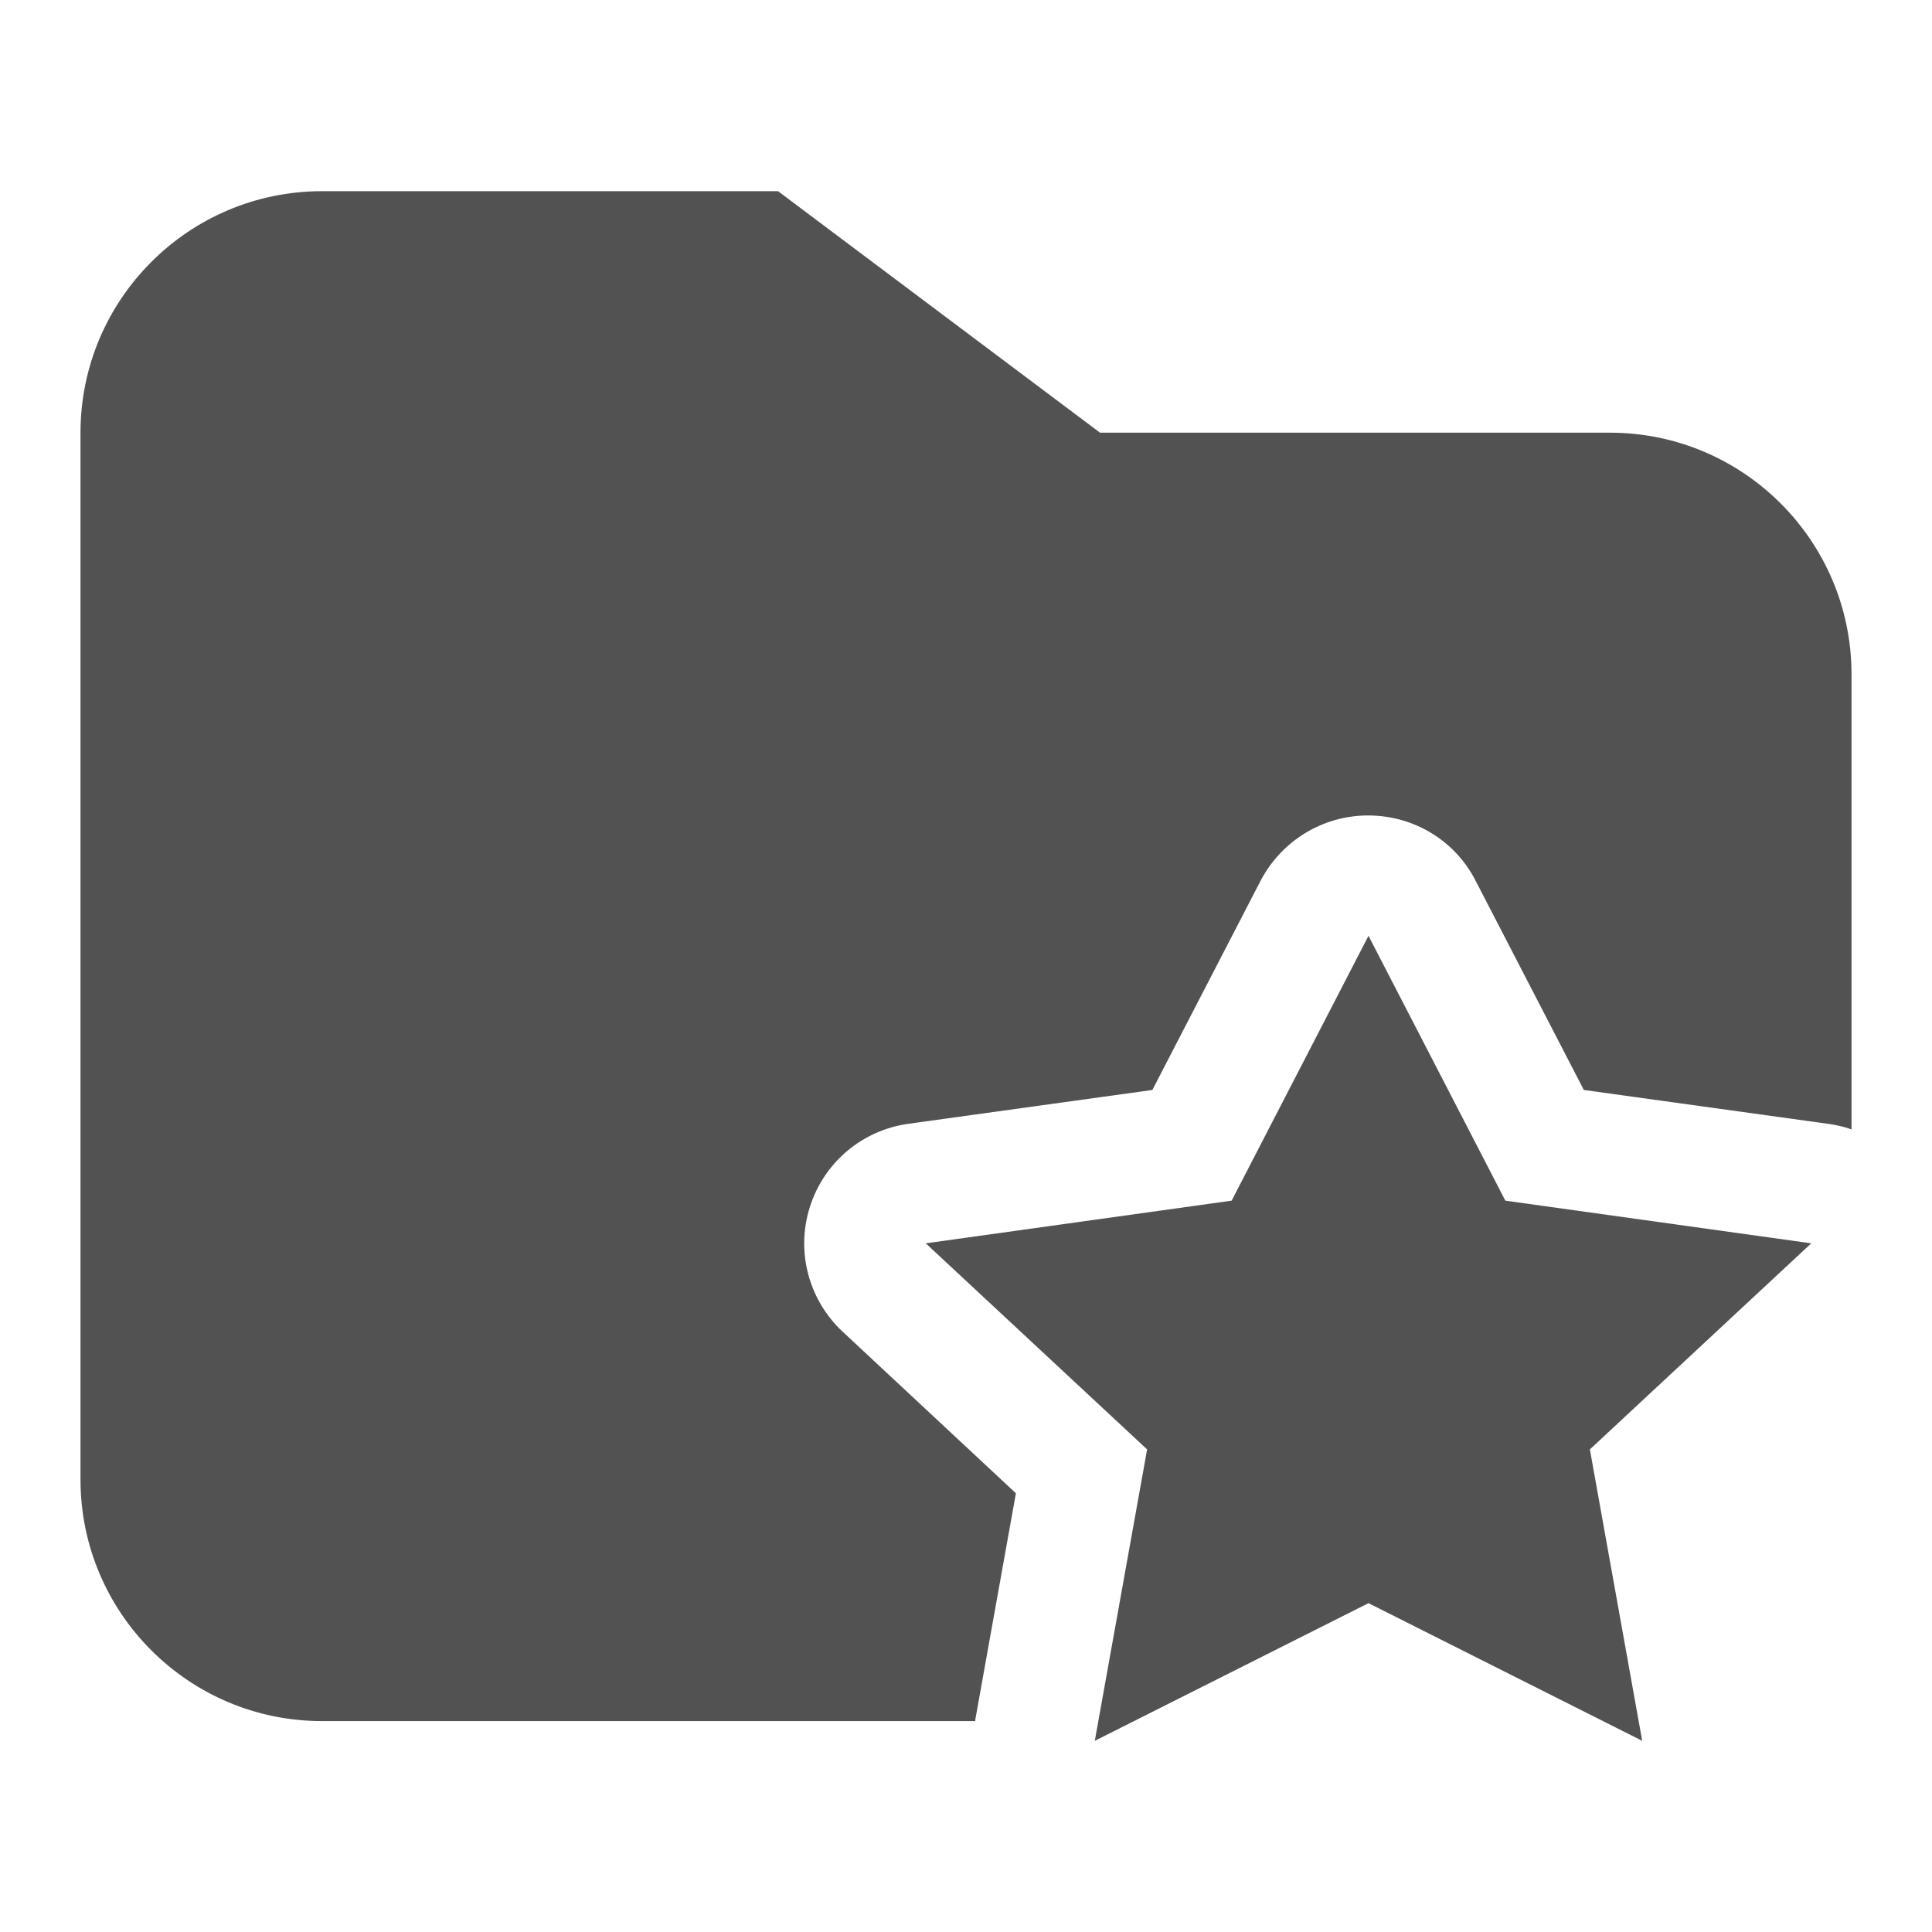
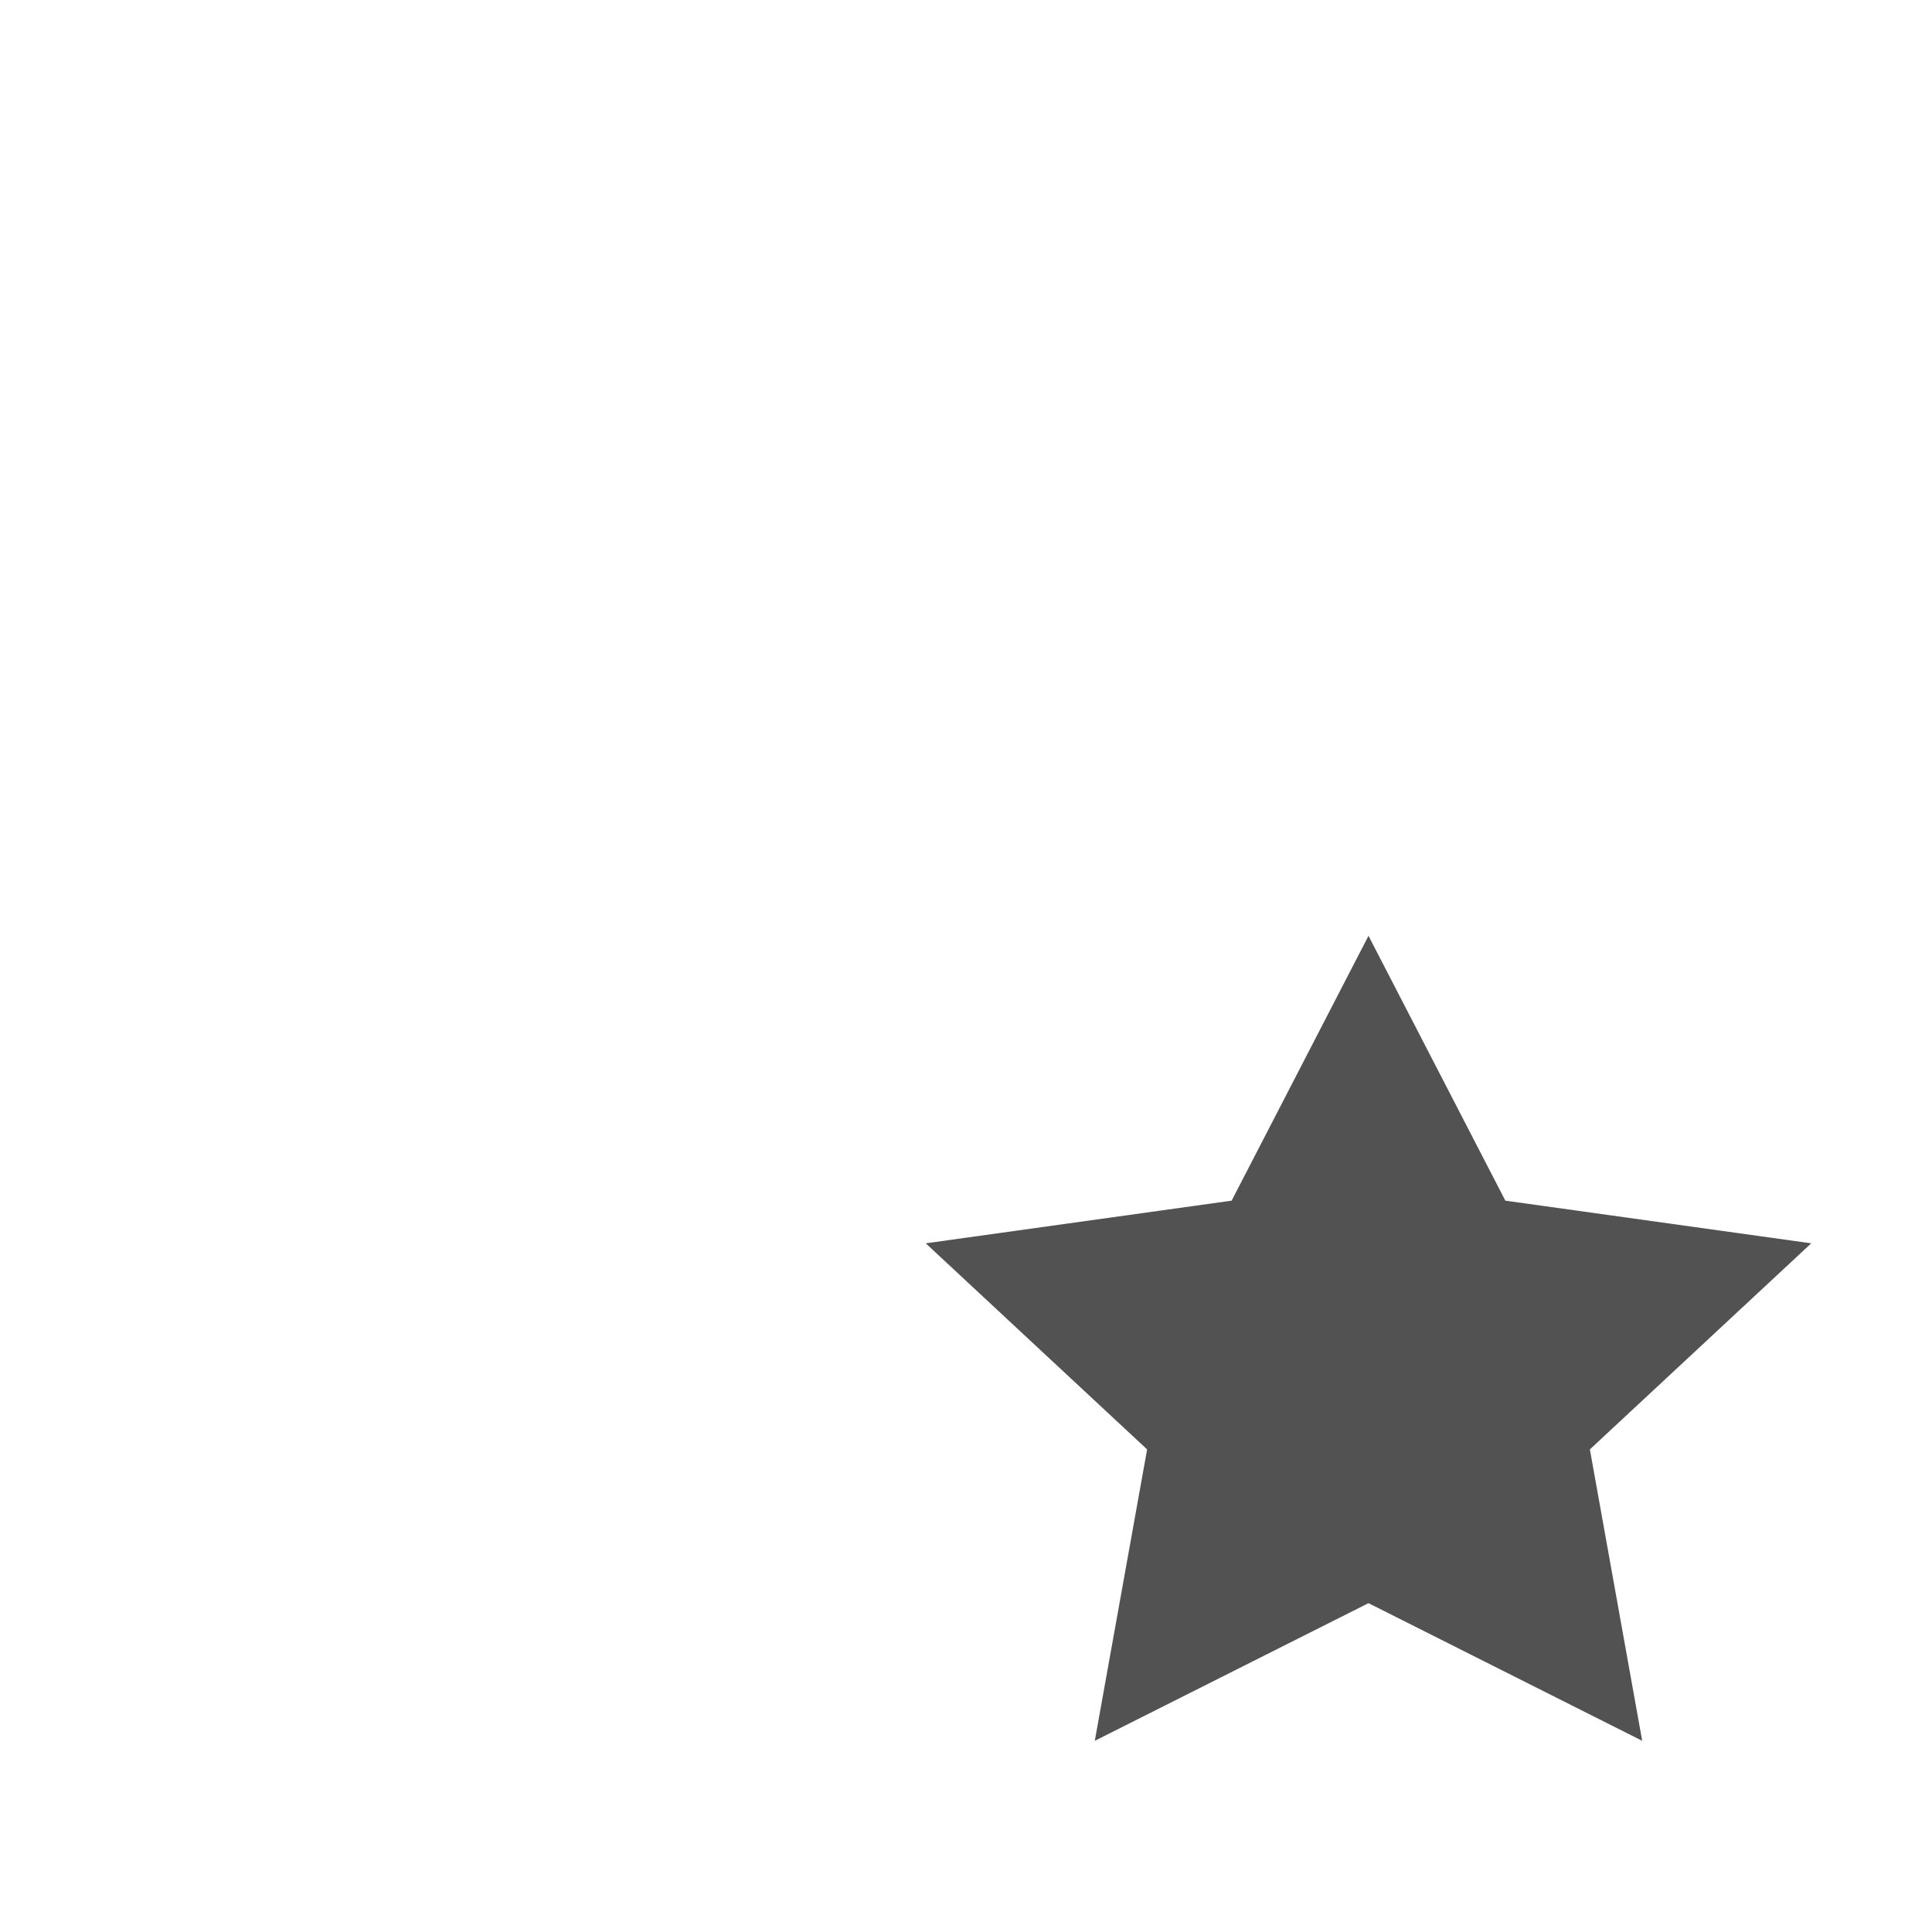
<svg xmlns="http://www.w3.org/2000/svg" id="Layer_1" viewBox="0 0 48 48">
  <defs>
    <style>.cls-1{fill:#525252;}</style>
  </defs>
  <path class="cls-1" d="M34,23.25l3.4,6.58,7.6,1.06-5.5,5.12,1.3,7.24-6.8-3.42-6.8,3.42,1.3-7.24-5.5-5.12,7.6-1.06,3.4-6.58Z" />
-   <path class="cls-1" d="M2,10.75c0-3.31,2.69-6,6-6h11.33l8,6h12.67c3.31,0,6,2.69,6,6v11.31c-.19-.07-.38-.11-.59-.14l-6.06-.84-2.69-5.2c-.51-1-1.54-1.62-2.67-1.62s-2.15.63-2.67,1.62l-2.69,5.2-6.06.84c-1.15.16-2.1.96-2.45,2.07-.35,1.1-.03,2.31.82,3.1l4.3,4.01-1.01,5.63s0,.02,0,.03H8c-3.31,0-6-2.69-6-6V10.75Z" />
</svg>